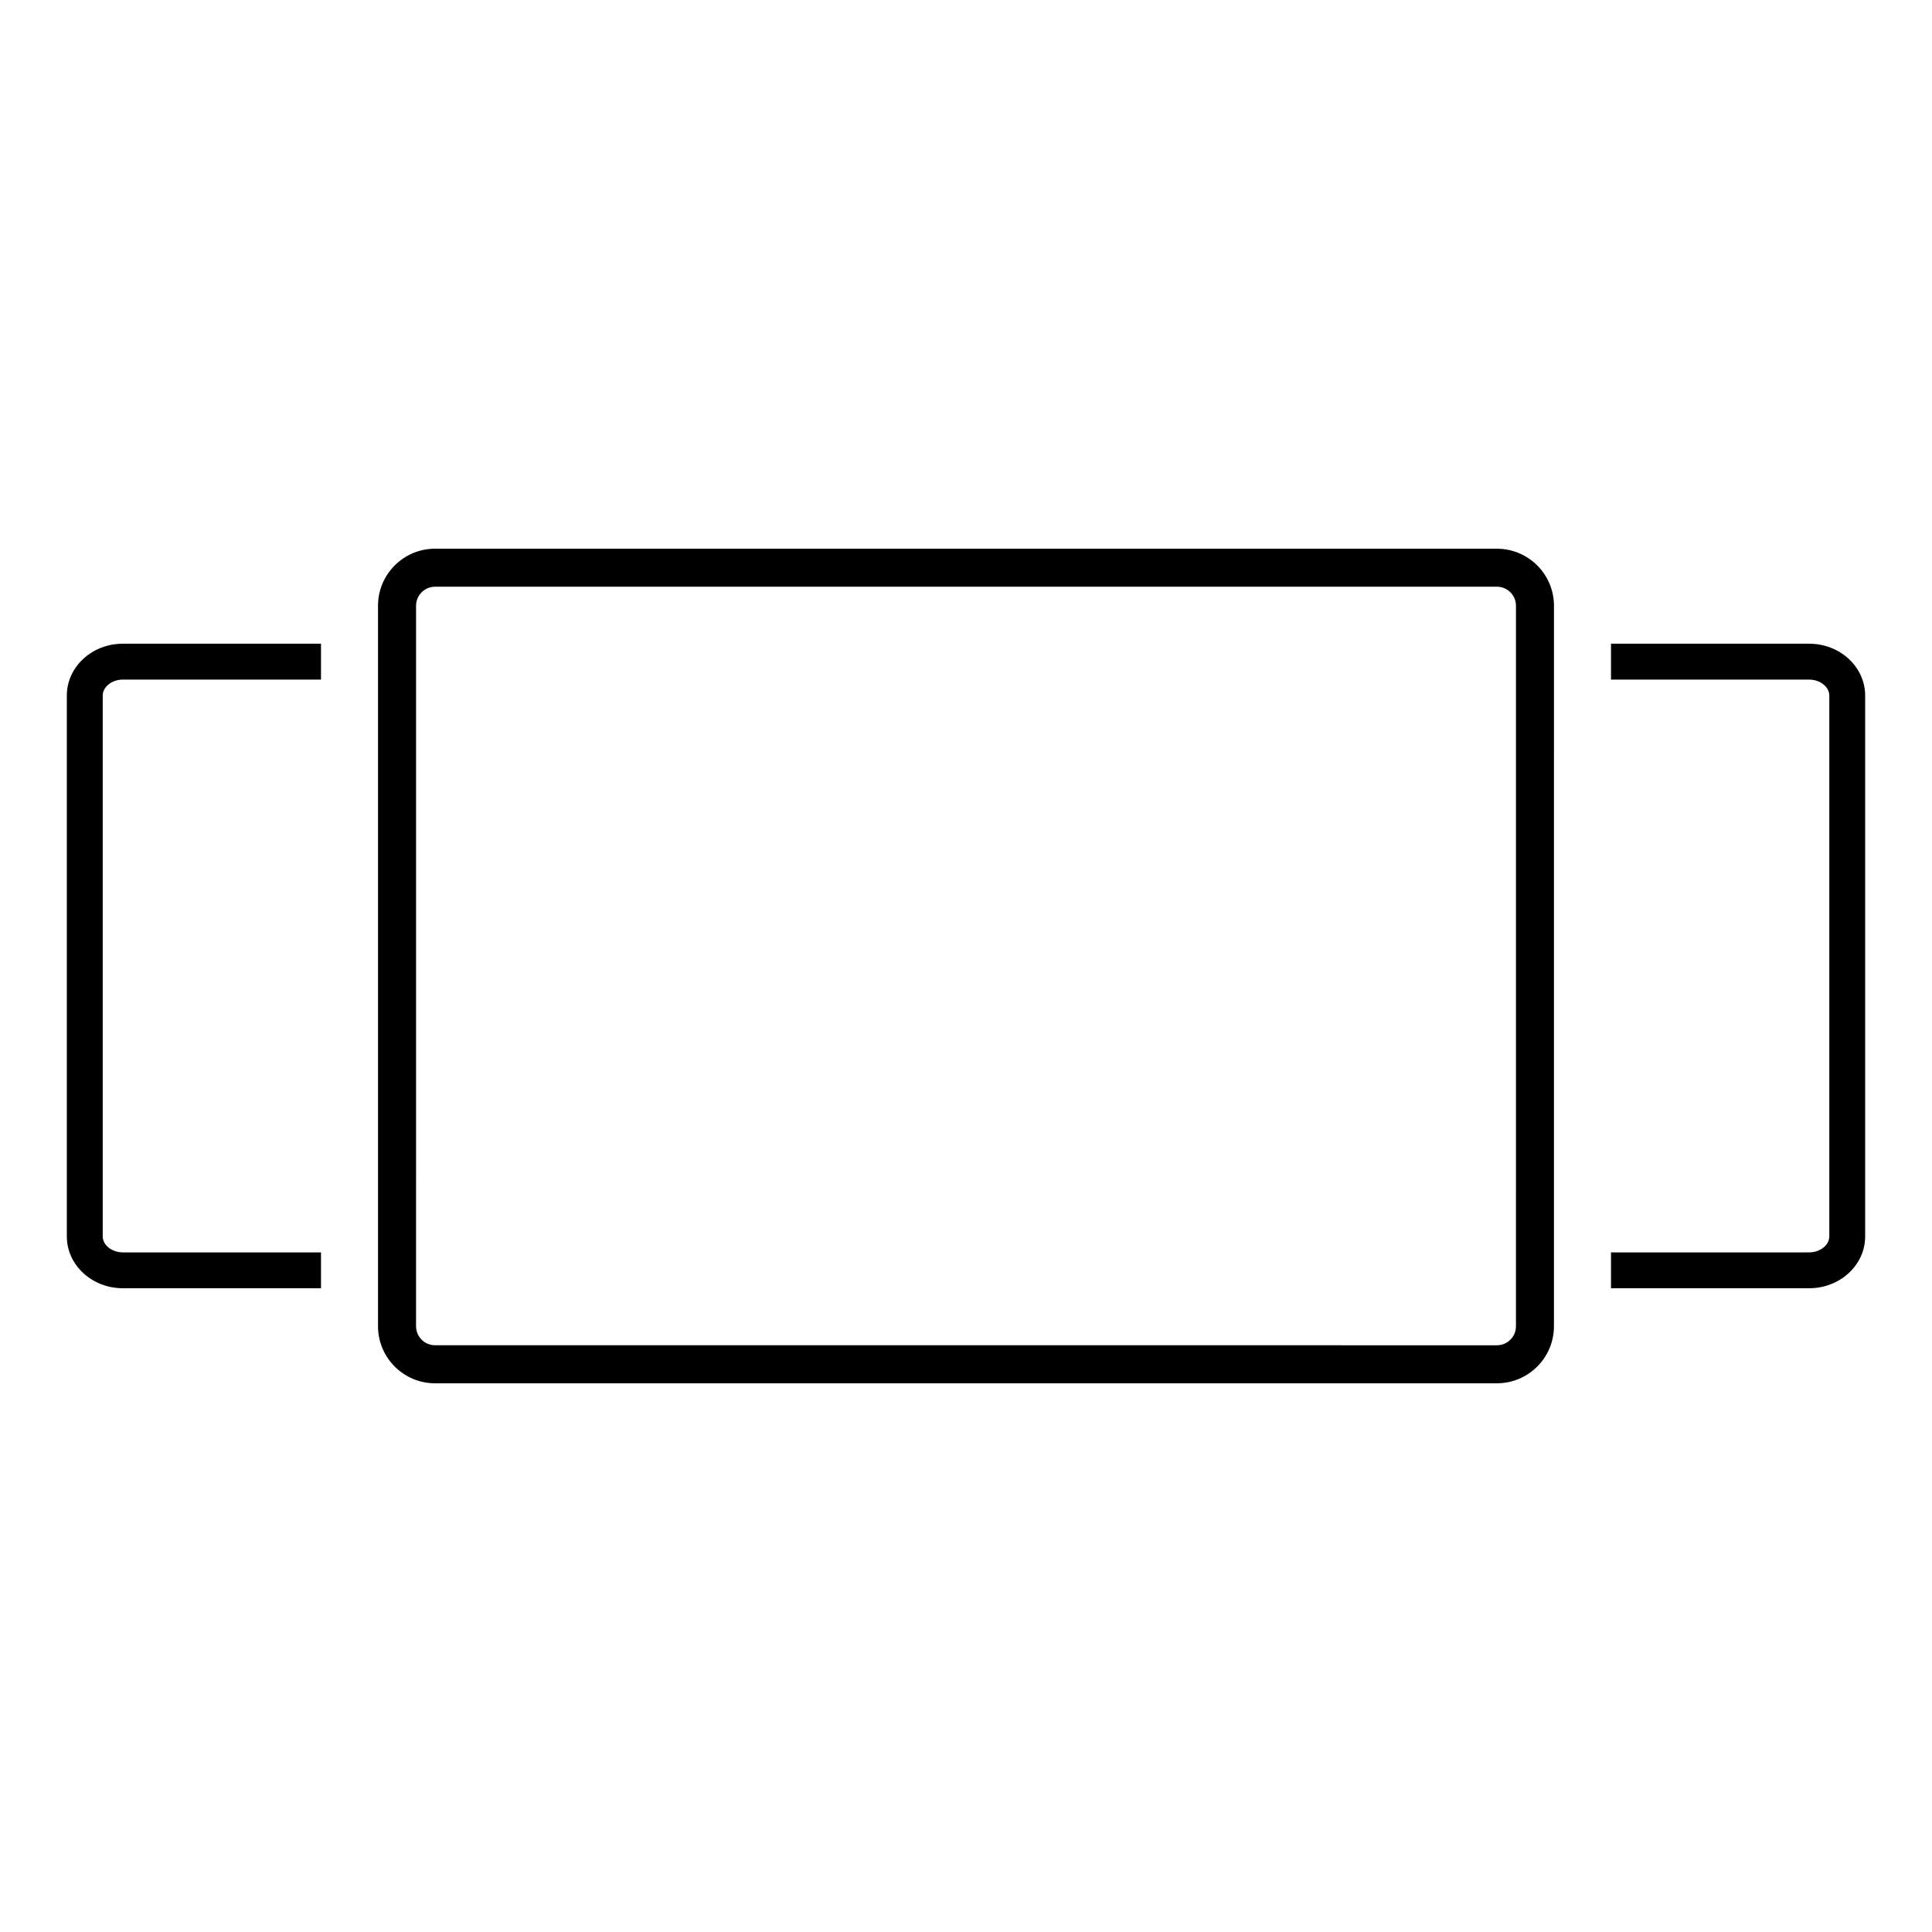
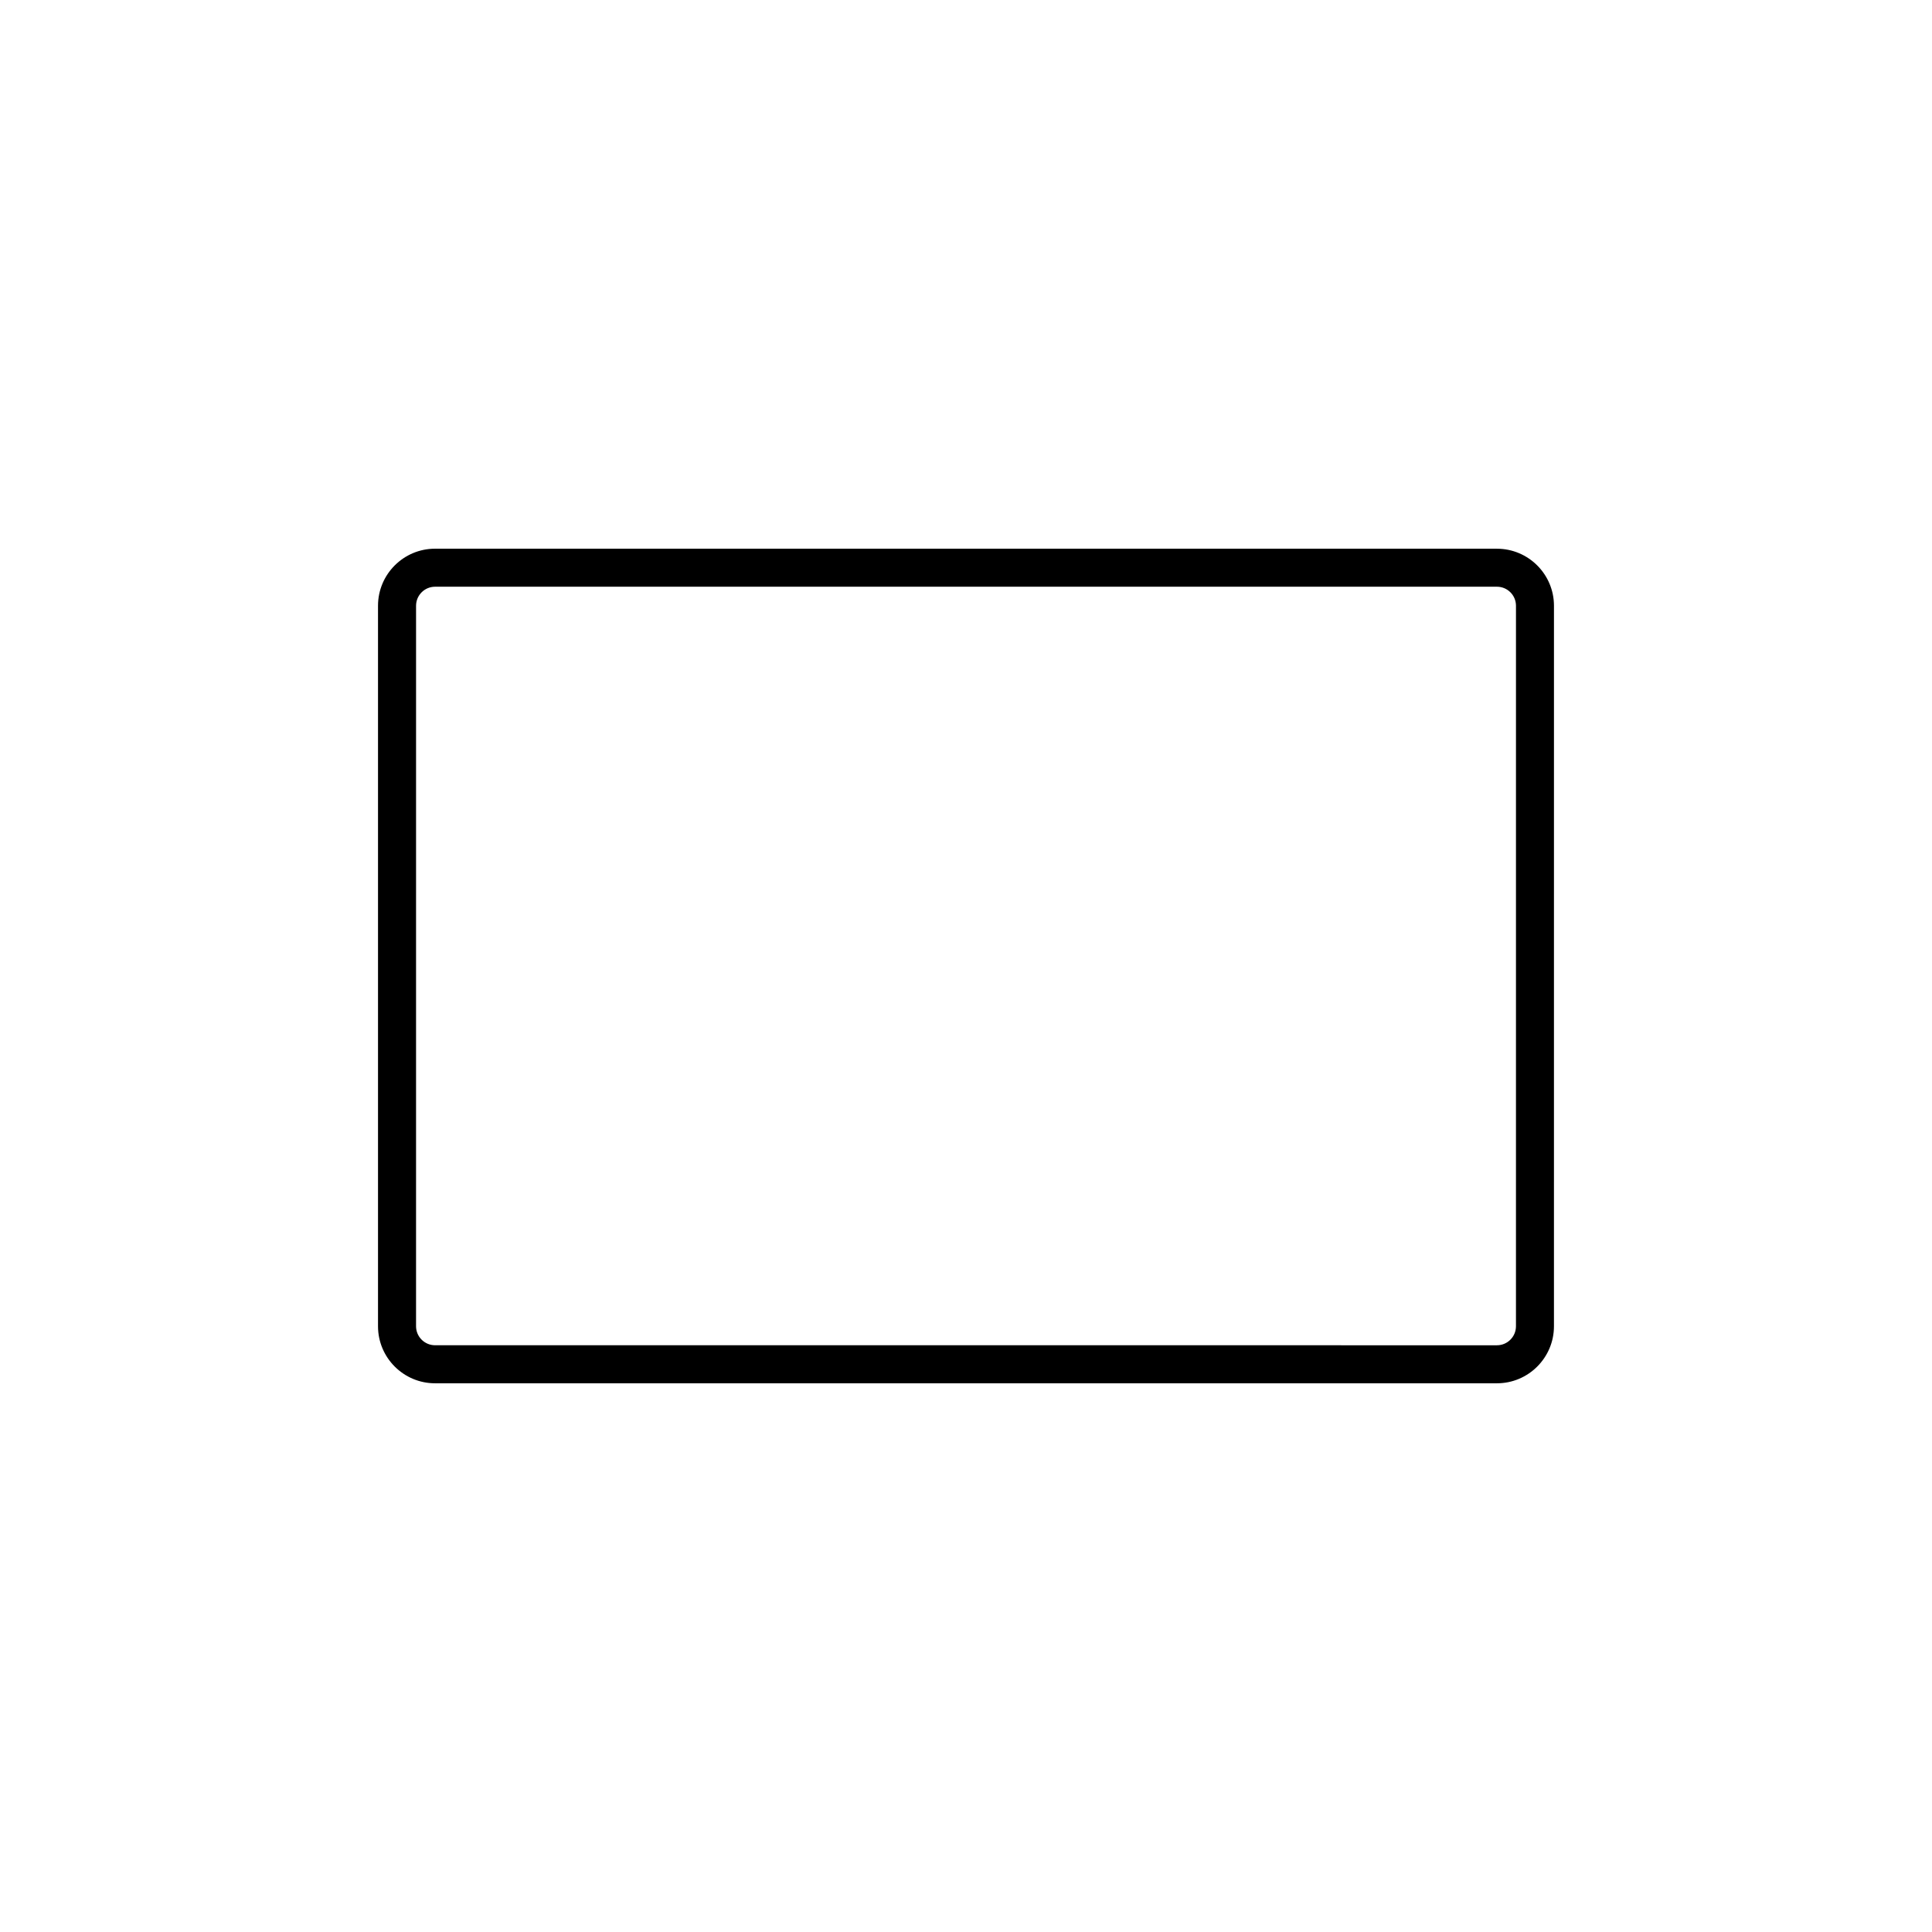
<svg xmlns="http://www.w3.org/2000/svg" fill="#000000" width="800px" height="800px" version="1.1" viewBox="144 144 512 512">
  <g>
    <path d="m540.71 289.41h-281.42c-8.336 0-15.113 6.781-15.113 15.113v190.95c0 8.336 6.781 15.113 15.113 15.113h281.41c8.336 0 15.113-6.781 15.113-15.113l0.004-190.94c0-8.336-6.781-15.117-15.113-15.117zm5.035 206.06c0 2.781-2.258 5.039-5.039 5.039l-281.41-0.004c-2.777 0-5.039-2.258-5.039-5.039l0.004-190.94c0-2.777 2.262-5.039 5.039-5.039h281.41c2.781 0 5.039 2.262 5.039 5.039z" />
-     <path d="m161.71 328.32v143.35c0 7.57 6.656 13.727 14.832 13.727h52.523v-9.504h-52.523c-2.887 0-5.32-1.934-5.32-4.223v-143.35c0-2.289 2.434-4.219 5.32-4.219h52.523v-9.512h-52.523c-8.176 0-14.832 6.16-14.832 13.73z" />
-     <path d="m623.46 314.59h-52.527v9.512h52.527c2.883 0 5.324 1.93 5.324 4.219v143.35c0 2.289-2.441 4.223-5.324 4.223h-52.527v9.504h52.527c8.176 0 14.828-6.156 14.828-13.727v-143.35c0-7.57-6.652-13.73-14.828-13.73z" />
  </g>
</svg>